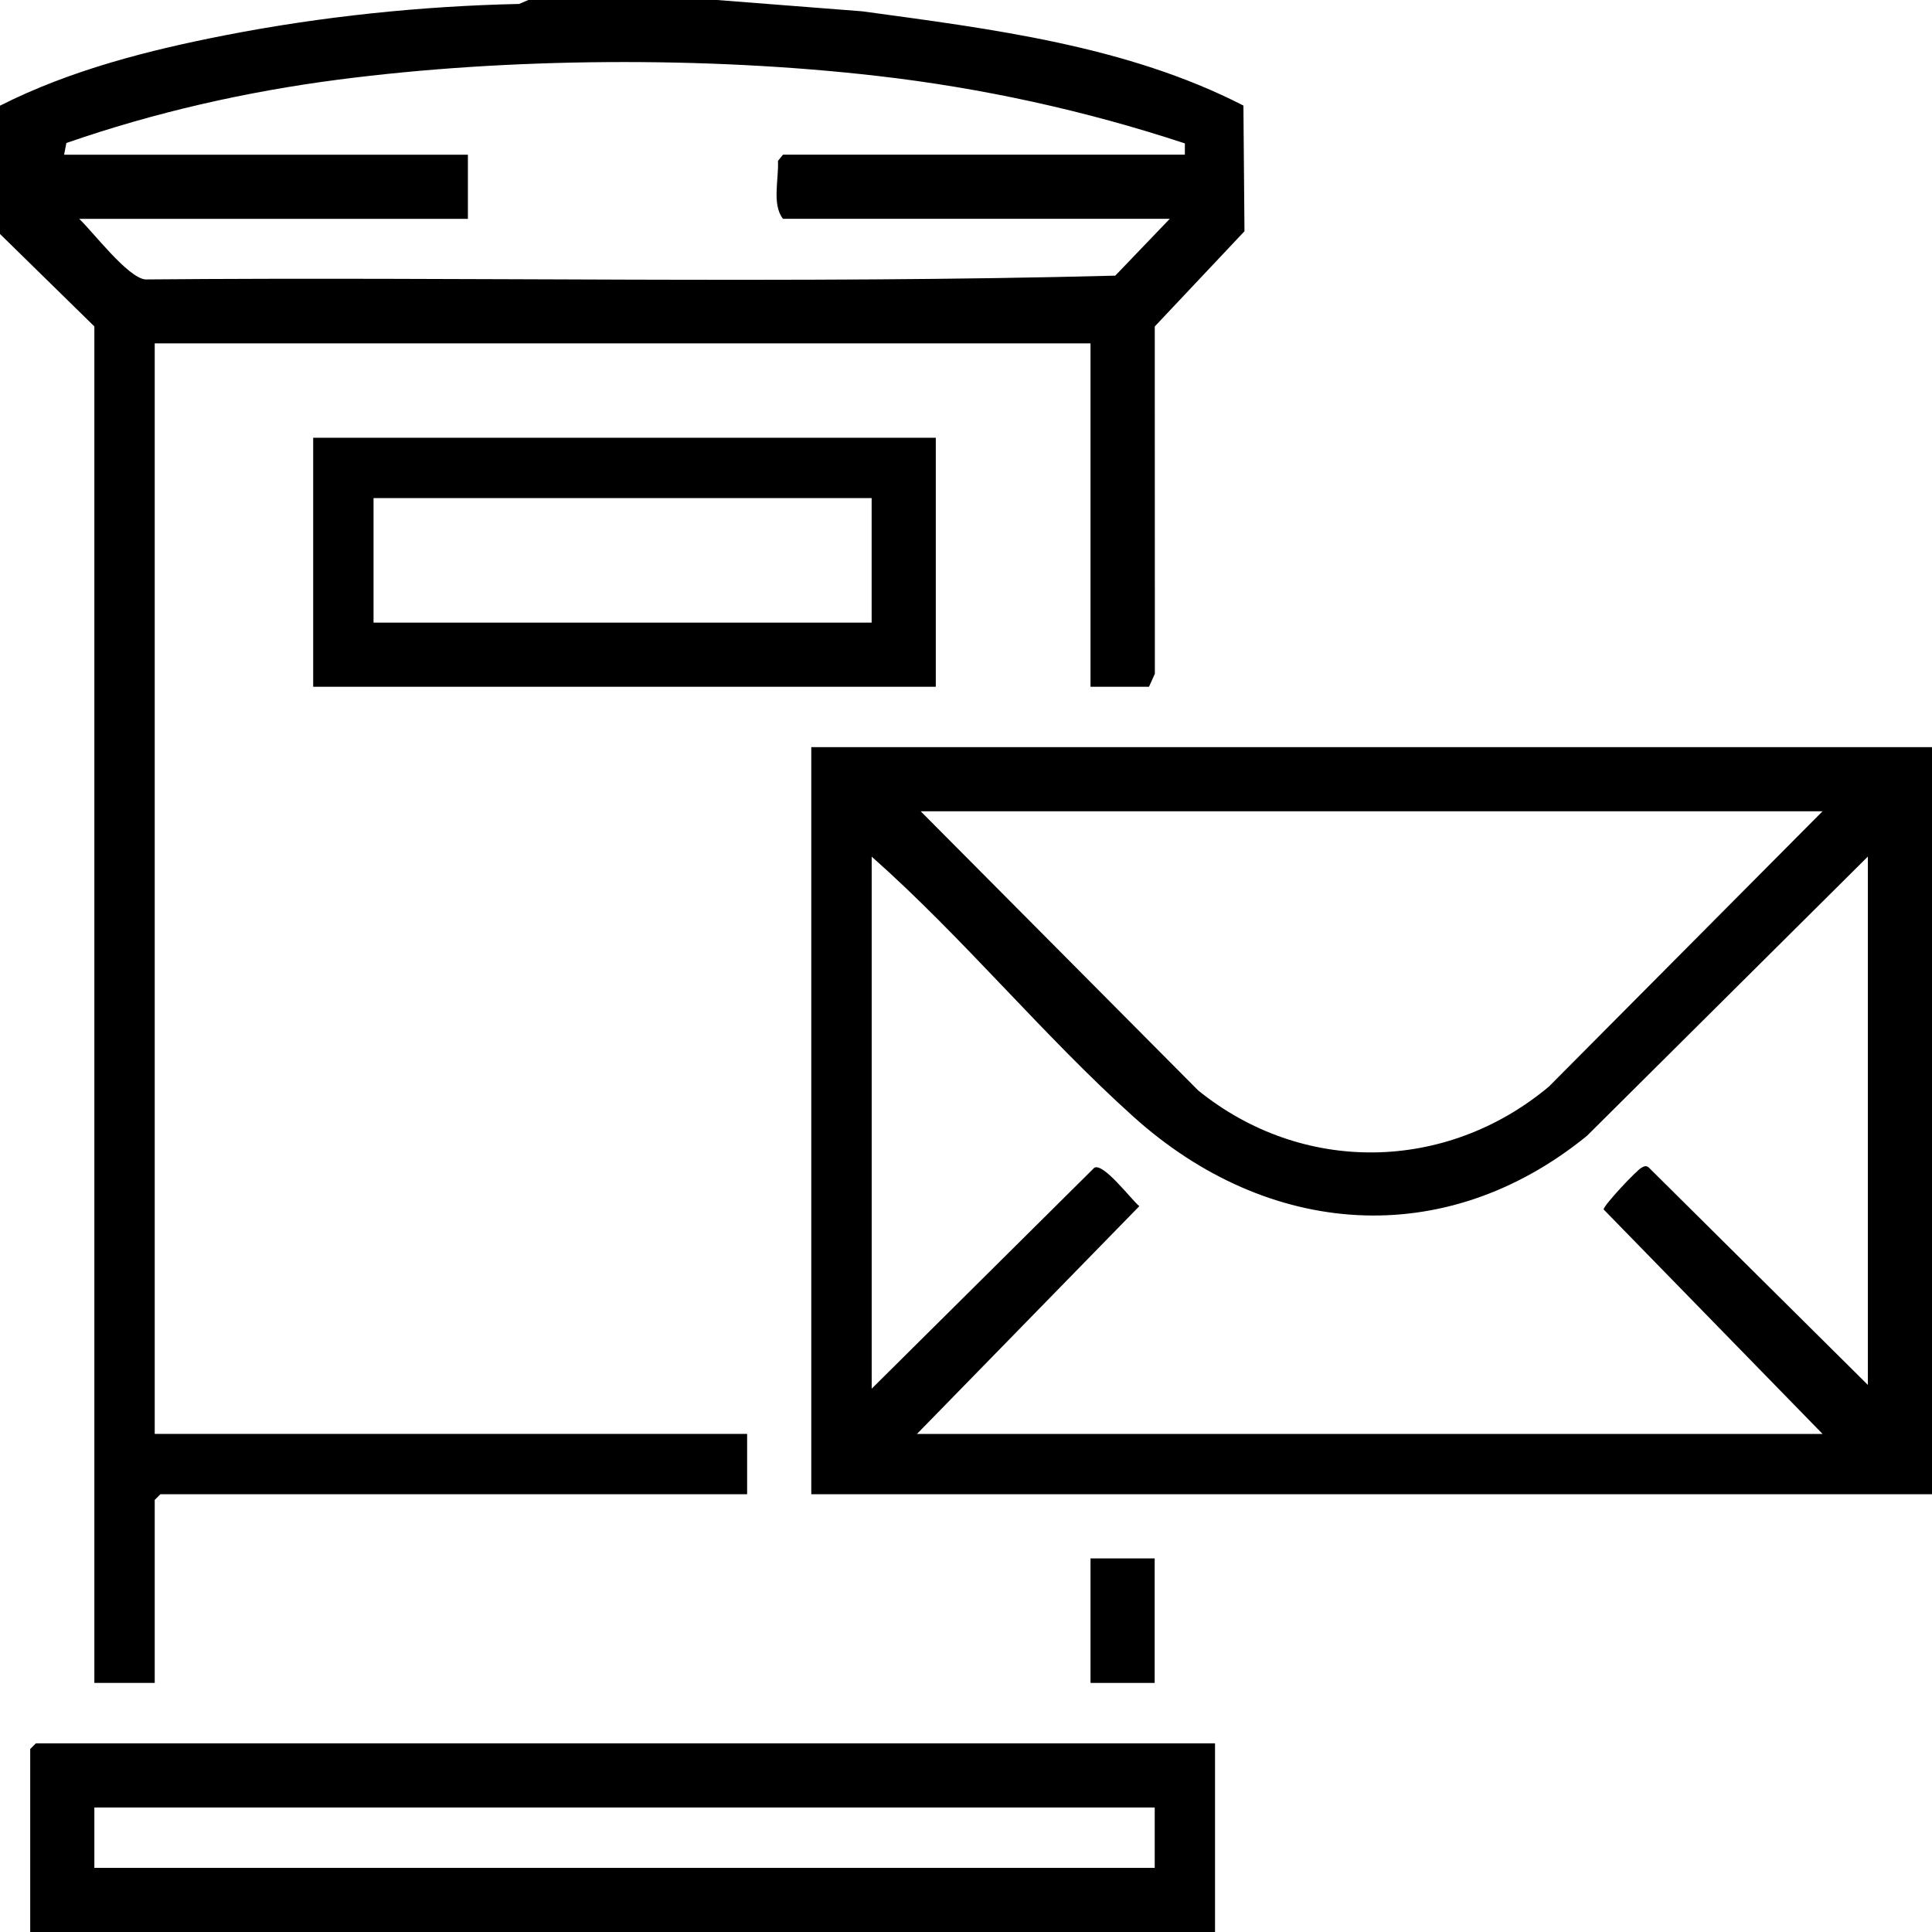
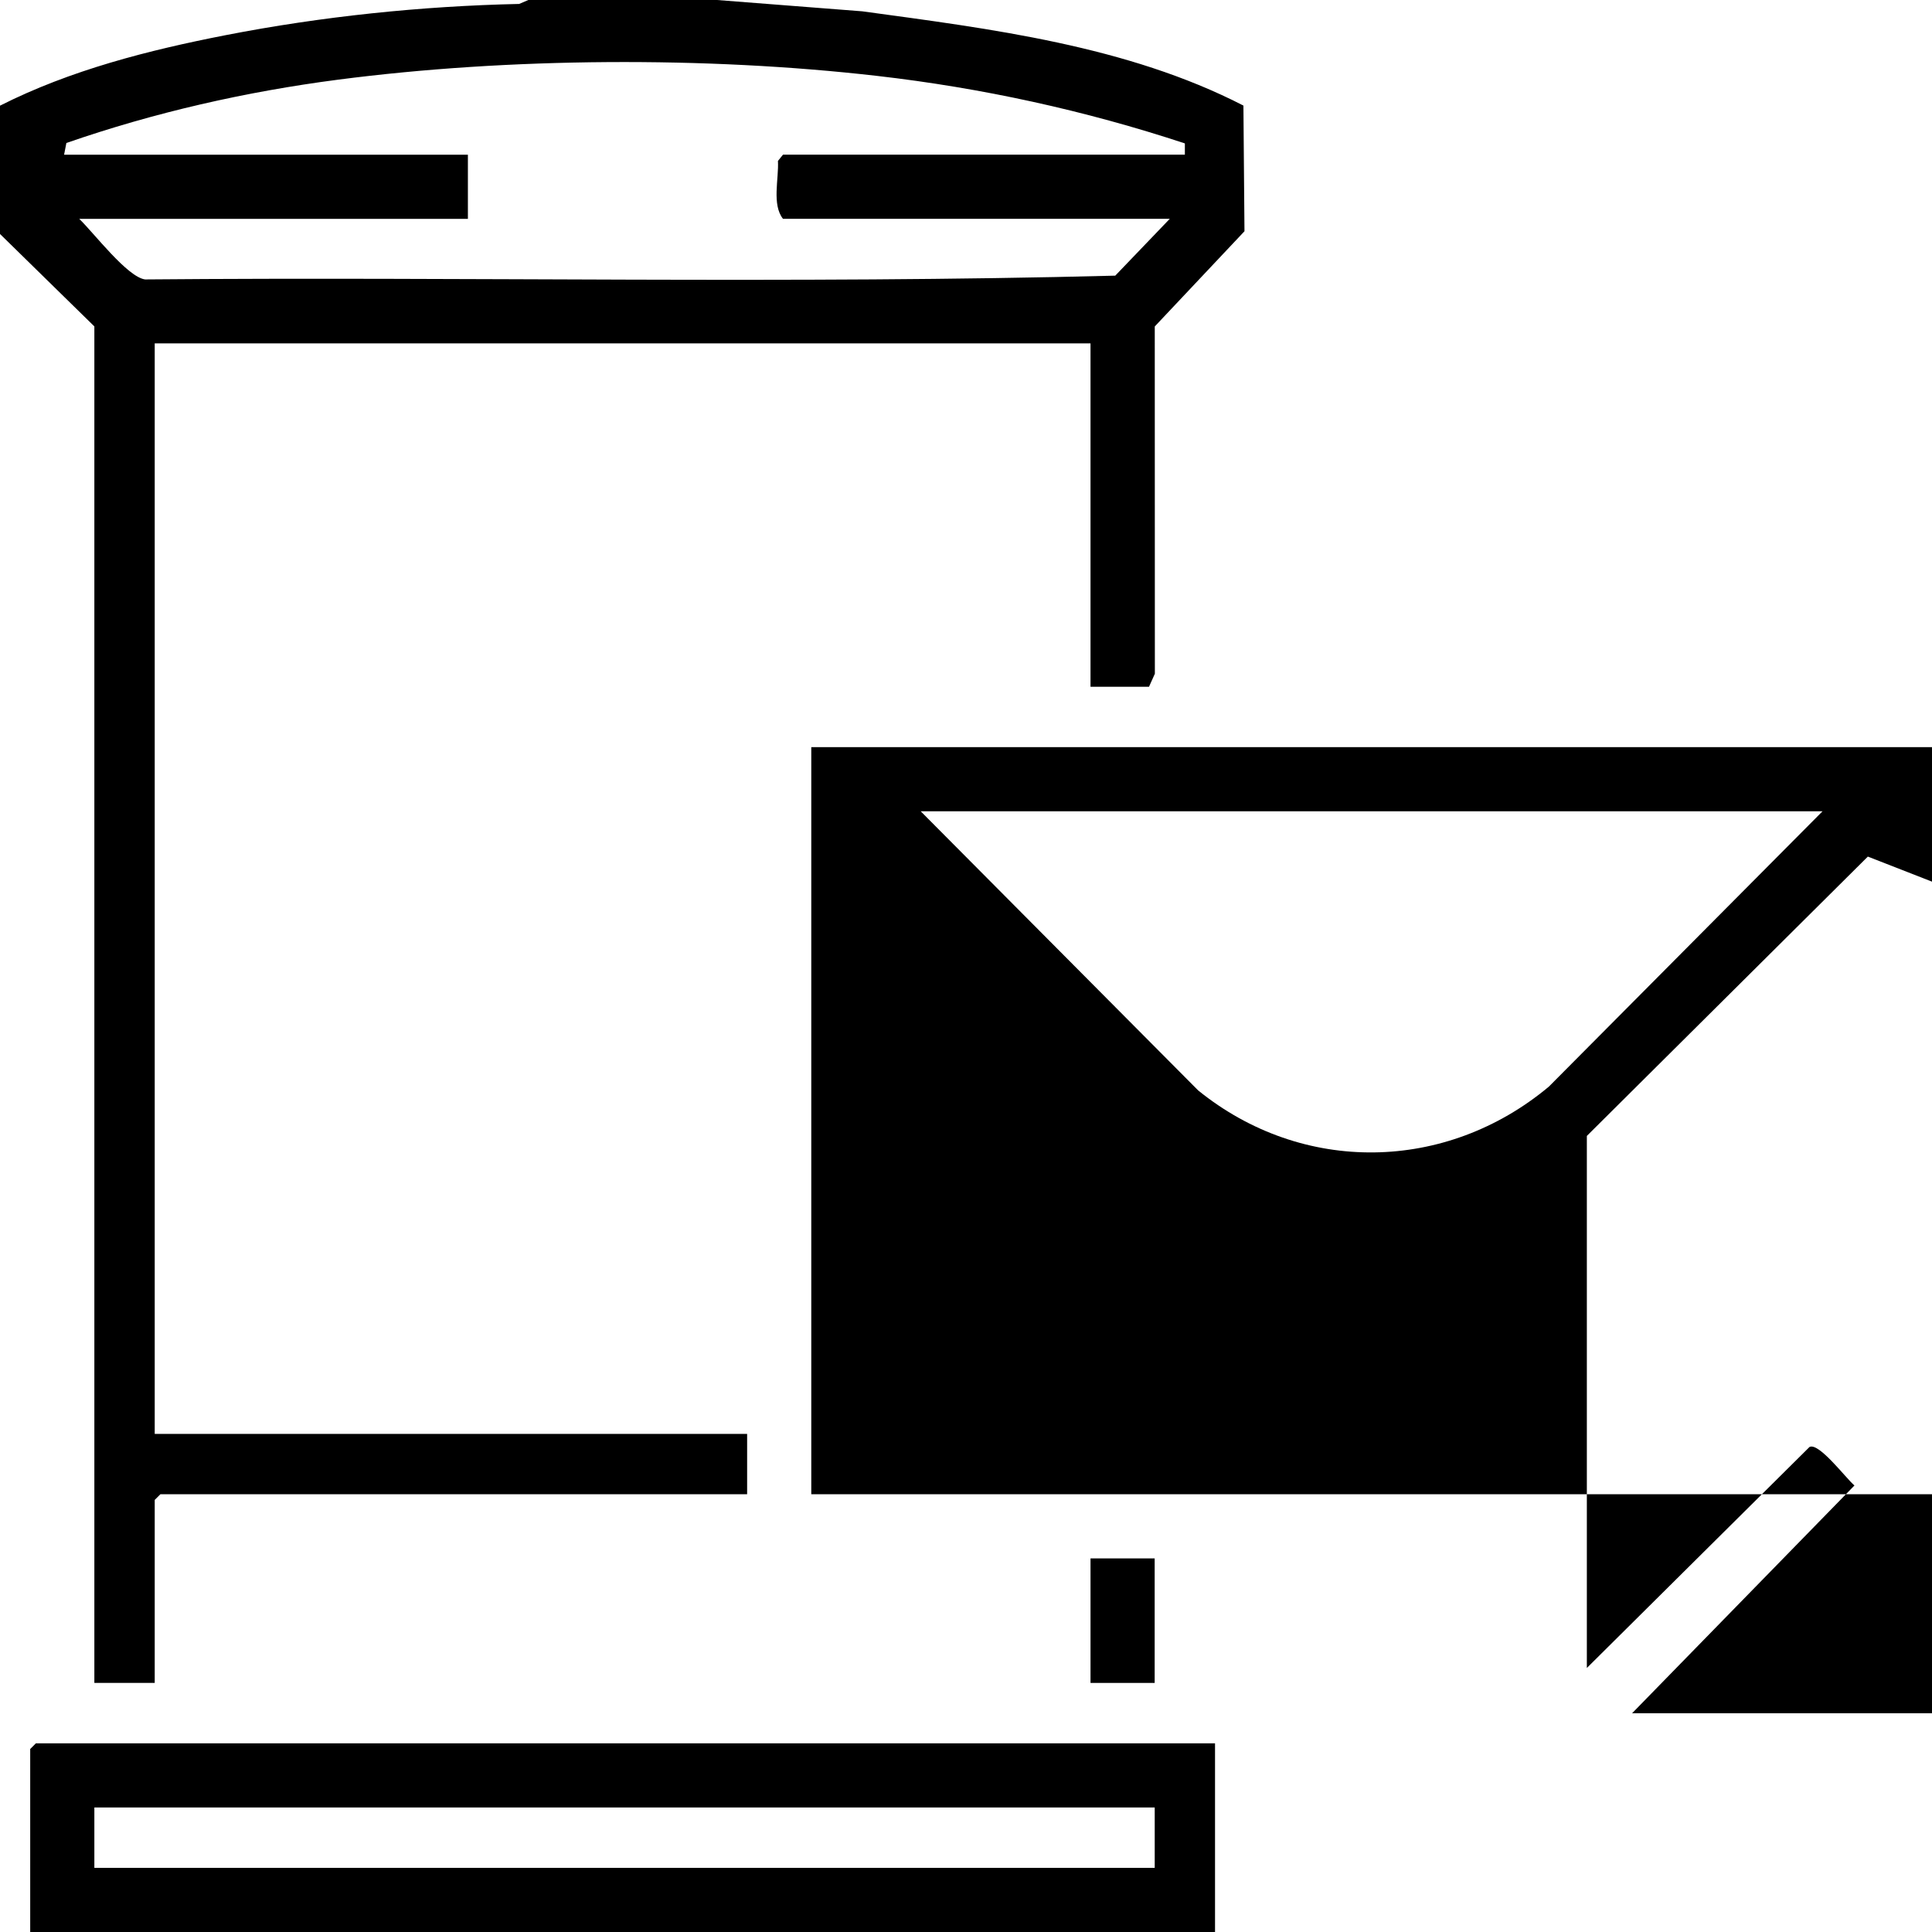
<svg xmlns="http://www.w3.org/2000/svg" id="Livello_1" data-name="Livello 1" viewBox="0 0 382.48 382.48">
  <path d="M141.94,0l28.76,2.24c25.51,3.48,52.38,6.79,75.46,18.66l.21,24.88-17.76,18.85.02,68.75-1.16,2.58h-11.58v-67.98H30.63v215.89h117.28v11.95H31.75l-1.12,1.12v36.23h-11.95V64.62L0,46.32v-25.4c13.95-7.05,29.37-10.97,44.68-13.96C63.66,3.26,83.45,1.2,102.78.78l1.81-.78h37.35ZM12.7,30.63h79.93v12.7H15.69c2.88,2.77,9.51,11.52,13.03,11.99,63.99-.56,128.25.92,192.07-.75l10.79-11.25h-76.57c-2.24-2.84-.8-7.89-1-11.46l1-1.24h79.56v-2.23c-19.79-6.53-40.21-10.99-60.98-13.37-33.86-3.88-72.85-3.64-106.64.75-18.29,2.38-36.43,6.5-53.81,12.54l-.45,2.31Z" />
-   <path d="M382.48,147.91v147.91h-221.87v-147.91h221.87ZM360.81,160.61h-178.54l54.93,55.26c20.65,16.72,49.08,16.26,69.43-.75l54.18-54.51ZM369.78,169.58l-55.63,55.3c-28.24,22.96-63.17,20.07-89.68-3.73-17.89-16.06-33.81-35.56-51.9-51.56v105.33l44.08-43.75c1.86-.96,7.25,6.25,8.9,7.62l-44.02,45.09h179.29l-43.35-44.45c0-.82,6.55-7.77,7.5-8.26.58-.3.92-.5,1.48,0l43.33,43v-104.58Z" />
+   <path d="M382.48,147.91v147.91h-221.87v-147.91h221.87ZM360.81,160.61h-178.54l54.93,55.26c20.65,16.72,49.08,16.26,69.43-.75l54.18-54.51ZM369.78,169.58l-55.63,55.3v105.33l44.08-43.75c1.86-.96,7.25,6.25,8.9,7.62l-44.02,45.09h179.29l-43.35-44.45c0-.82,6.55-7.77,7.5-8.26.58-.3.92-.5,1.48,0l43.33,43v-104.58Z" />
  <path d="M240.54,345.13v37.35H5.98v-36.23l1.12-1.12h233.45ZM228.59,357.83H18.68v11.95h209.92v-11.95Z" />
-   <path d="M185.26,86.66v49.3H62v-49.3h123.26ZM172.56,98.61h-98.61v24.65h98.61v-24.65Z" />
  <rect x="215.89" y="308.52" width="12.7" height="24.65" />
</svg>